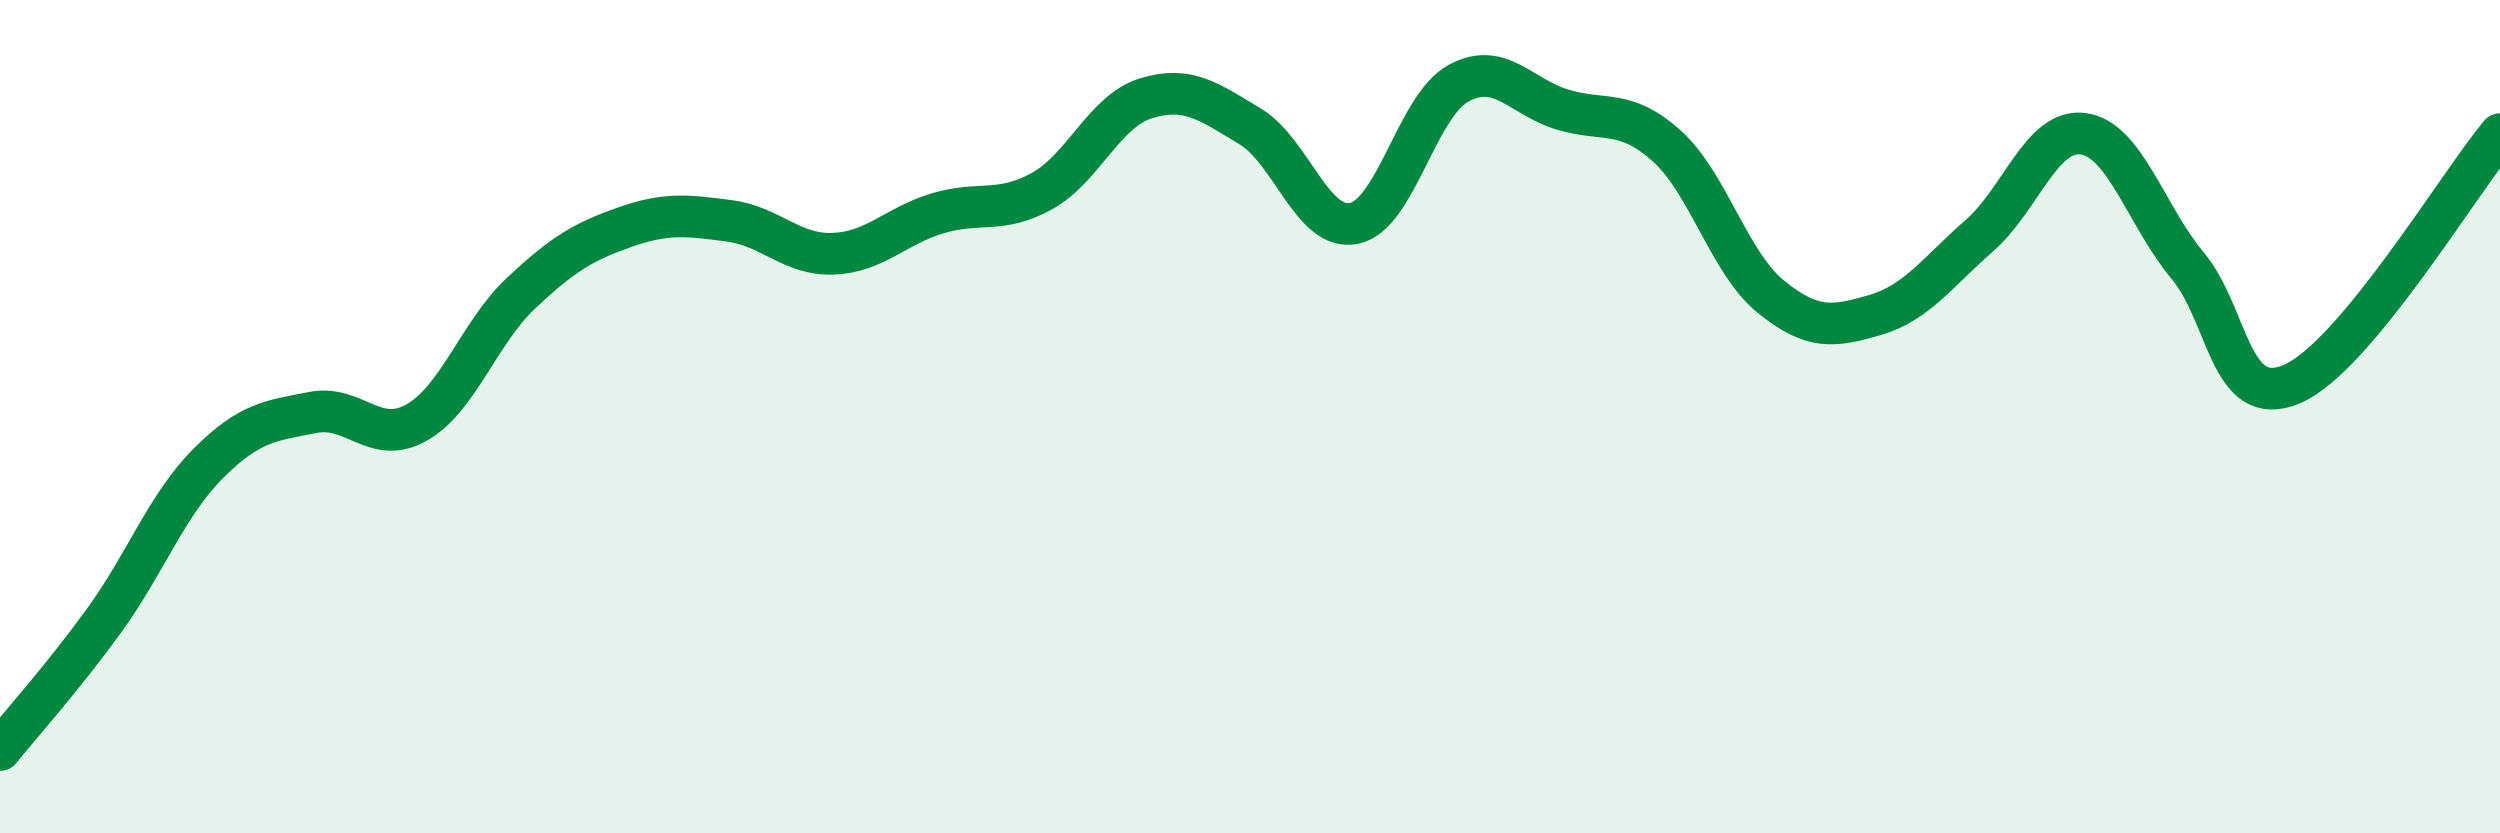
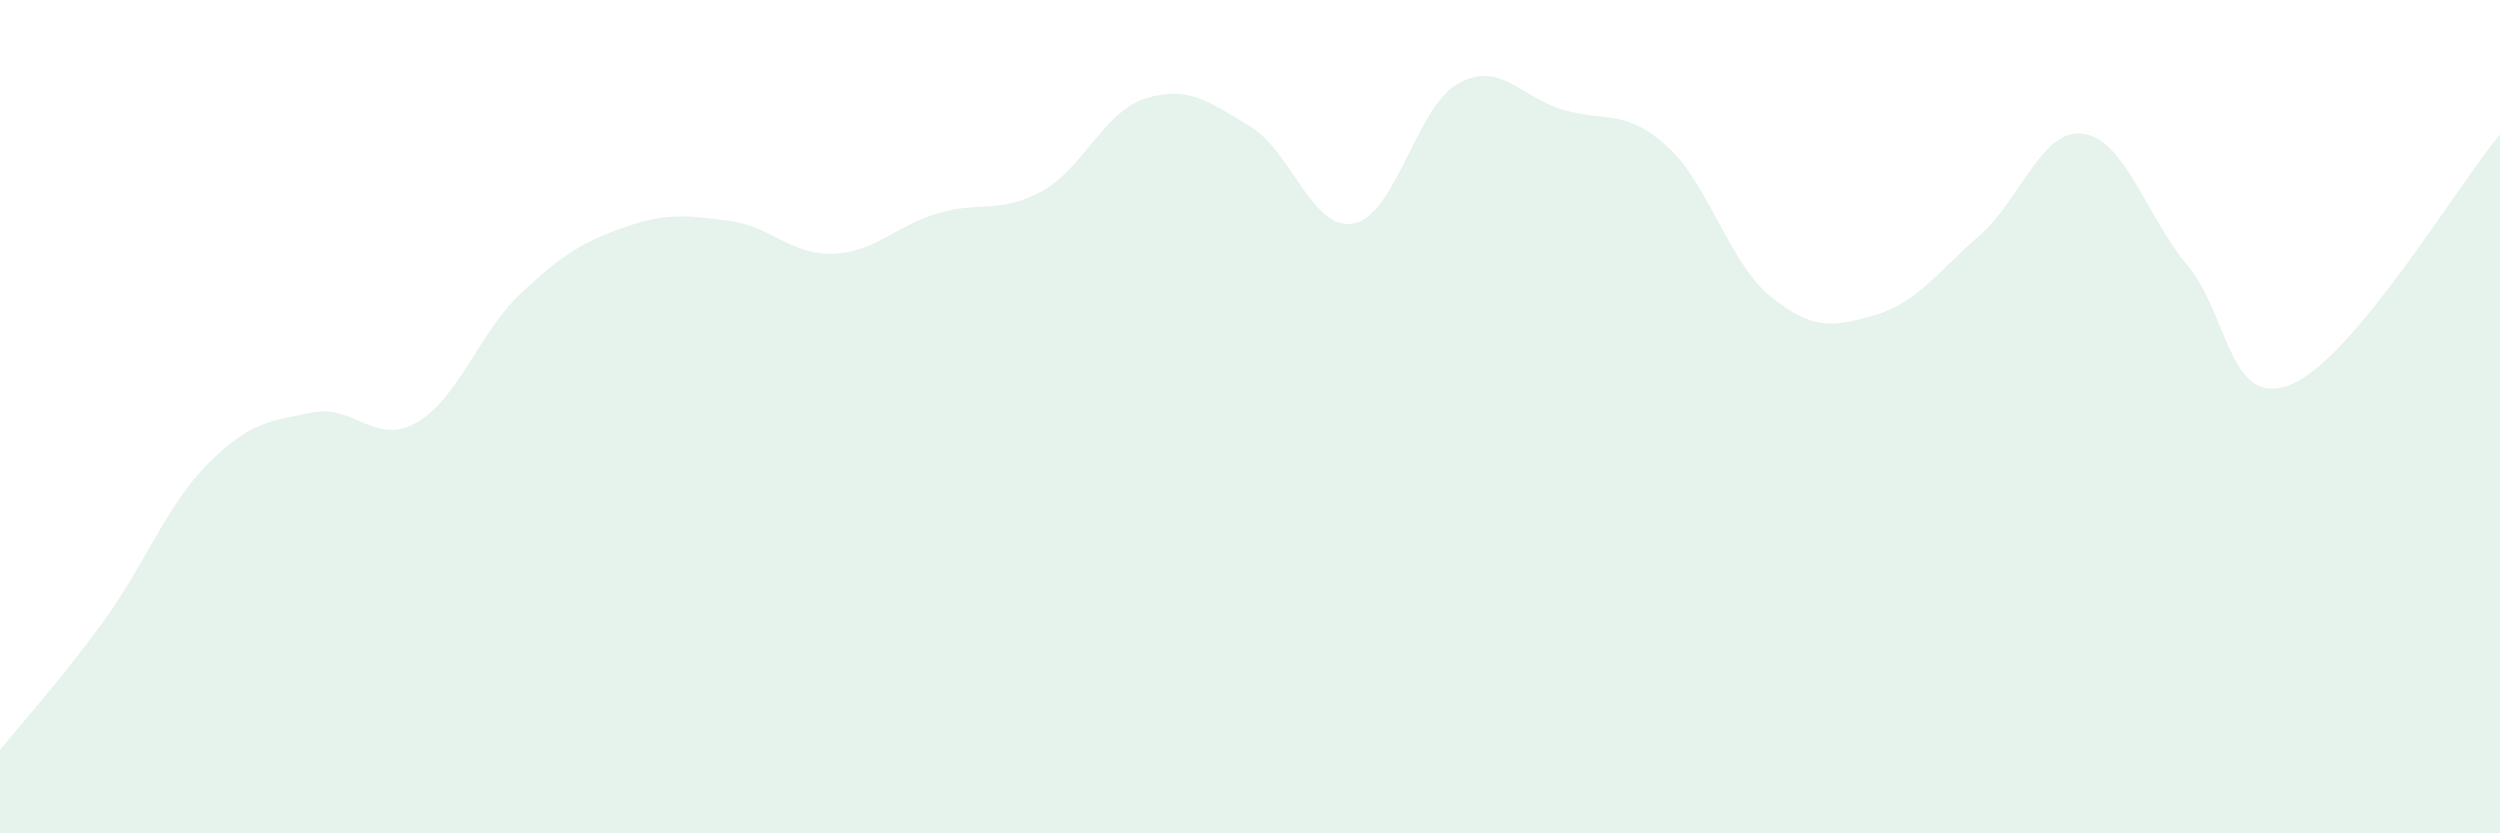
<svg xmlns="http://www.w3.org/2000/svg" width="60" height="20" viewBox="0 0 60 20">
  <path d="M 0,18 C 0.5,17.38 1.5,16.27 2.5,14.89 C 3.5,13.51 4,12.12 5,11.12 C 6,10.12 6.5,10.1 7.5,9.9 C 8.5,9.7 9,10.71 10,10.14 C 11,9.57 11.5,7.98 12.5,7.04 C 13.5,6.1 14,5.8 15,5.45 C 16,5.1 16.5,5.17 17.5,5.3 C 18.5,5.43 19,6.13 20,6.09 C 21,6.05 21.5,5.42 22.5,5.12 C 23.5,4.82 24,5.14 25,4.59 C 26,4.04 26.5,2.67 27.5,2.36 C 28.5,2.05 29,2.43 30,3.03 C 31,3.63 31.5,5.57 32.5,5.36 C 33.5,5.15 34,2.55 35,2 C 36,1.45 36.5,2.33 37.5,2.63 C 38.5,2.93 39,2.6 40,3.5 C 41,4.4 41.5,6.31 42.5,7.12 C 43.5,7.93 44,7.85 45,7.56 C 46,7.27 46.5,6.53 47.5,5.66 C 48.5,4.79 49,3.07 50,3.21 C 51,3.35 51.5,5.17 52.5,6.37 C 53.5,7.57 53.5,9.85 55,9.22 C 56.5,8.59 59,4.42 60,3.22L60 20L0 20Z" fill="#008740" opacity="0.1" stroke-linecap="round" stroke-linejoin="round" />
-   <path d="M 0,18 C 0.5,17.38 1.5,16.27 2.5,14.89 C 3.5,13.51 4,12.12 5,11.12 C 6,10.12 6.5,10.1 7.5,9.9 C 8.5,9.7 9,10.71 10,10.14 C 11,9.57 11.5,7.98 12.5,7.04 C 13.5,6.1 14,5.8 15,5.45 C 16,5.1 16.5,5.17 17.5,5.3 C 18.5,5.43 19,6.13 20,6.09 C 21,6.05 21.5,5.42 22.5,5.12 C 23.5,4.82 24,5.14 25,4.59 C 26,4.04 26.5,2.67 27.5,2.36 C 28.5,2.05 29,2.43 30,3.03 C 31,3.63 31.5,5.57 32.5,5.36 C 33.5,5.15 34,2.55 35,2 C 36,1.45 36.5,2.33 37.5,2.63 C 38.5,2.93 39,2.6 40,3.5 C 41,4.4 41.5,6.31 42.5,7.12 C 43.5,7.93 44,7.85 45,7.56 C 46,7.27 46.5,6.53 47.5,5.66 C 48.5,4.79 49,3.07 50,3.21 C 51,3.35 51.5,5.17 52.5,6.37 C 53.5,7.57 53.5,9.85 55,9.22 C 56.5,8.59 59,4.42 60,3.22" stroke="#008740" stroke-width="1" fill="none" stroke-linecap="round" stroke-linejoin="round" />
</svg>